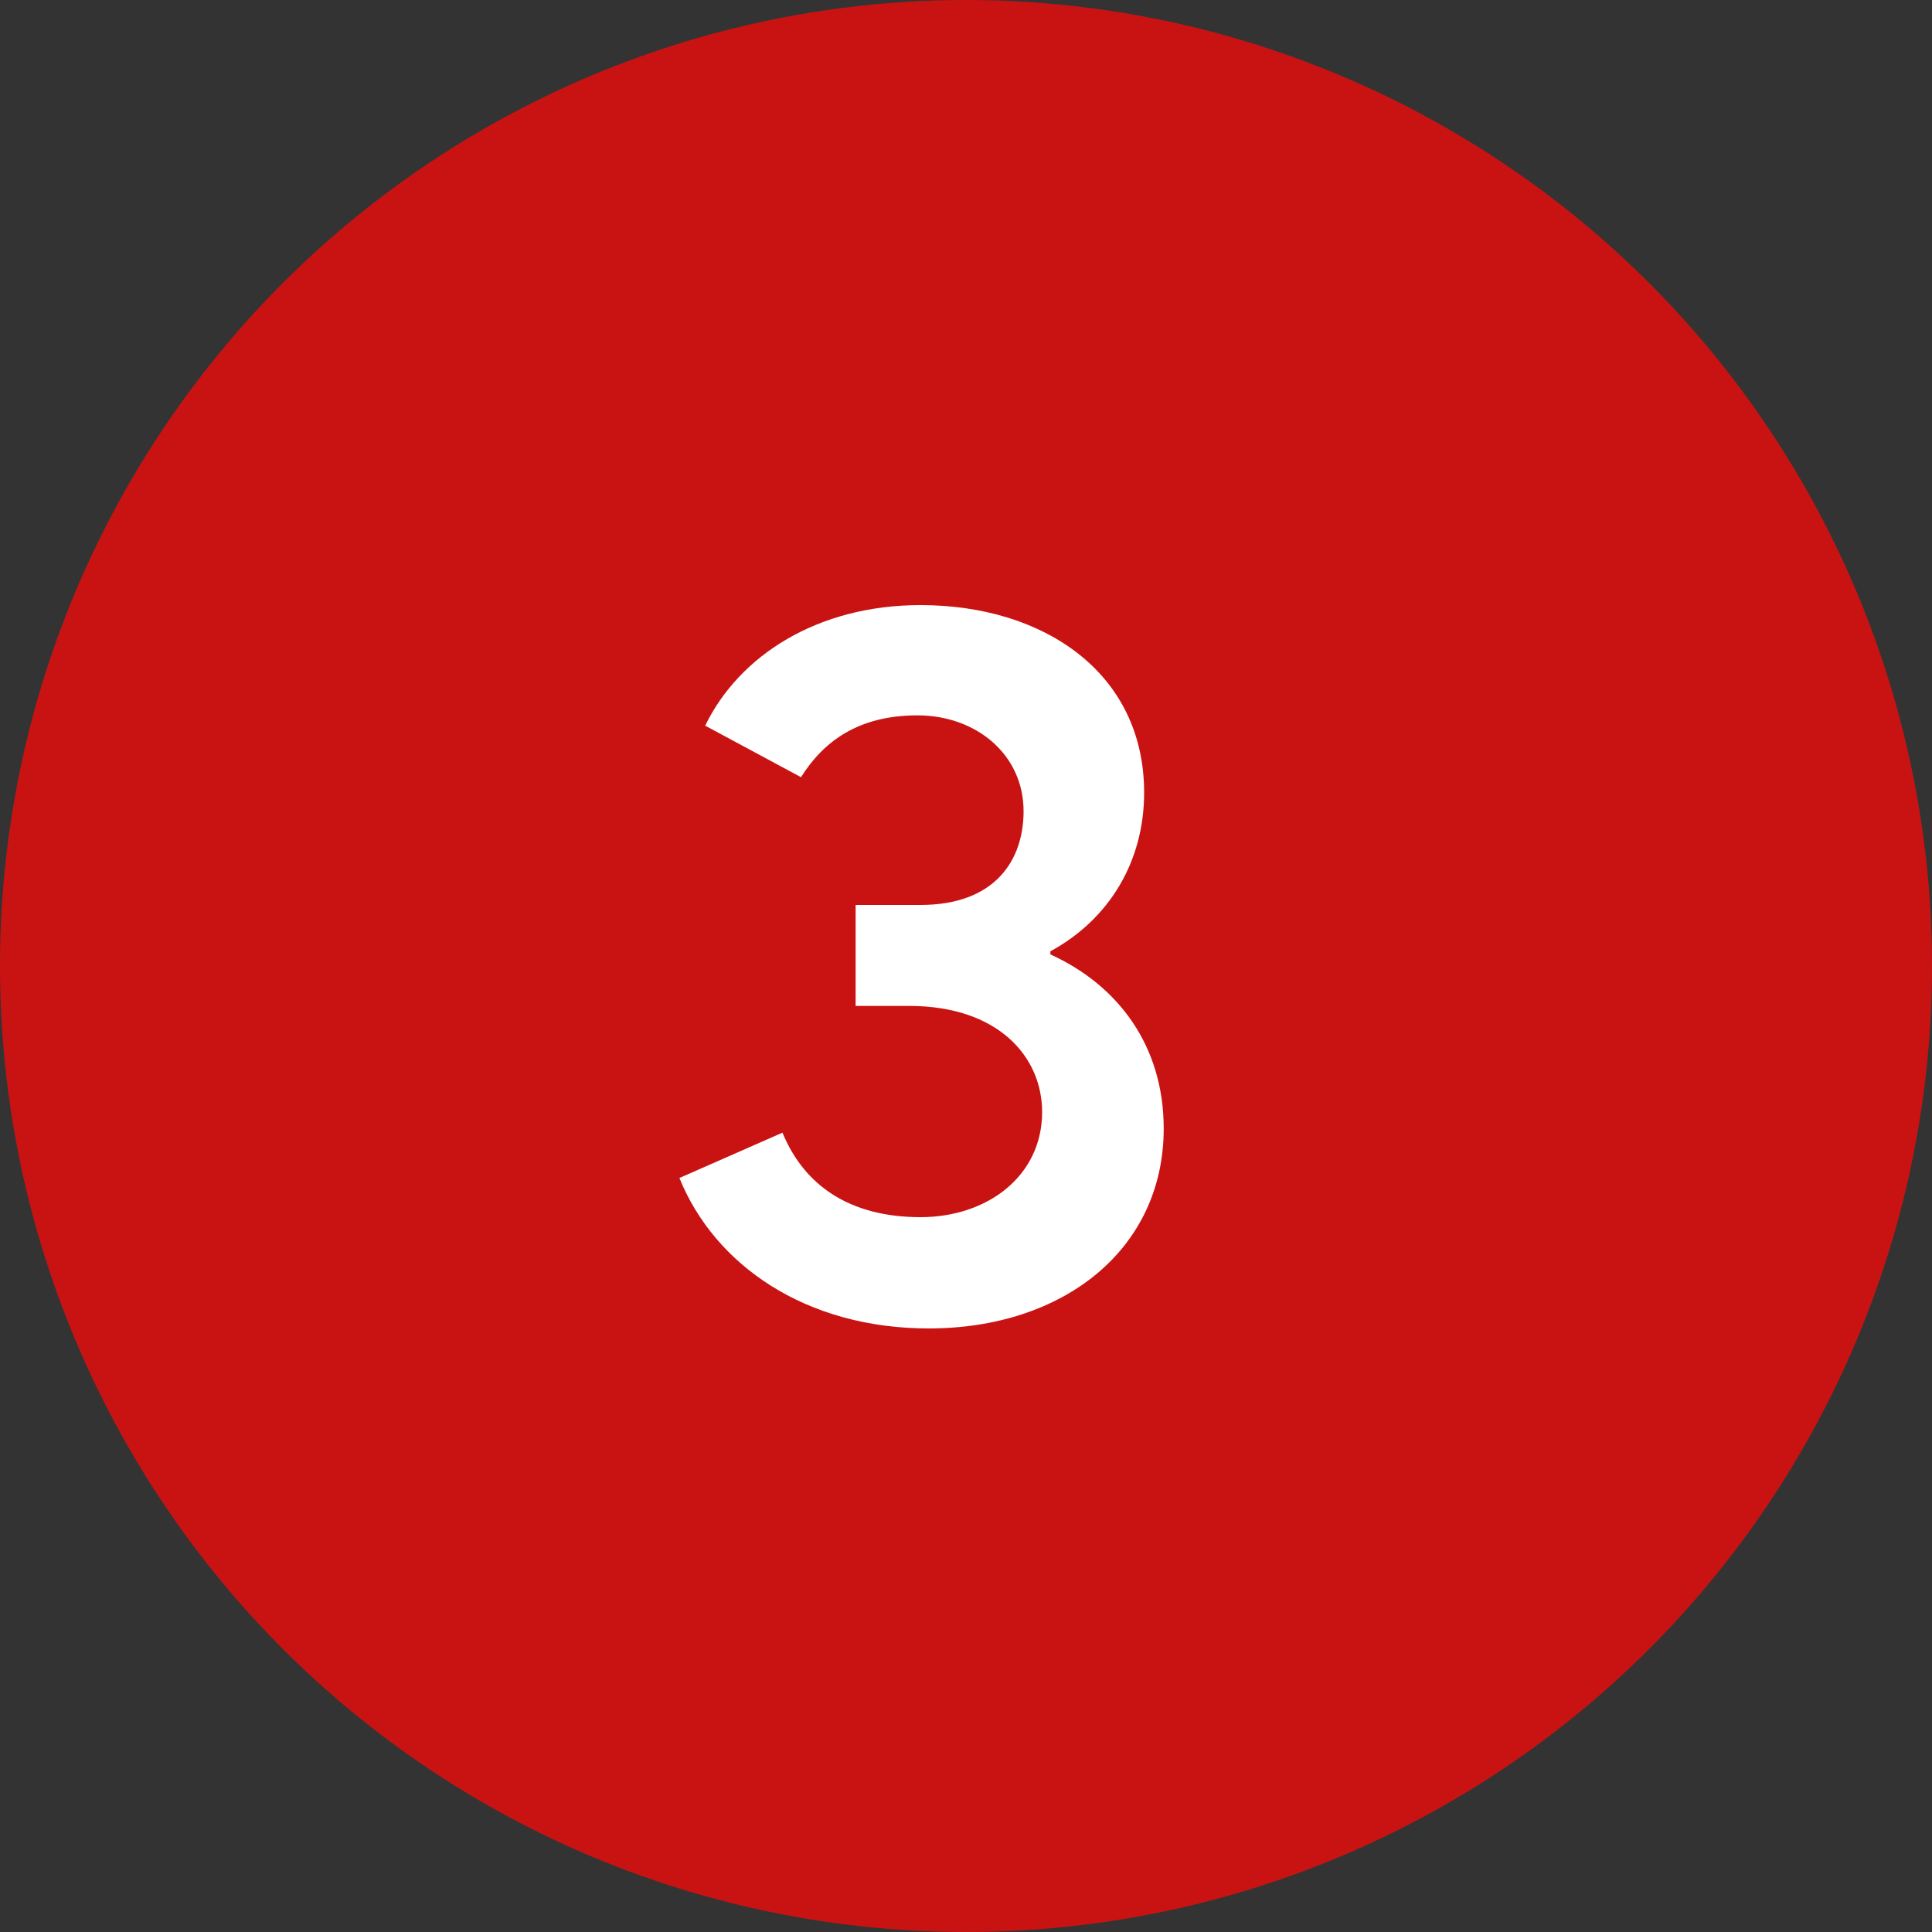
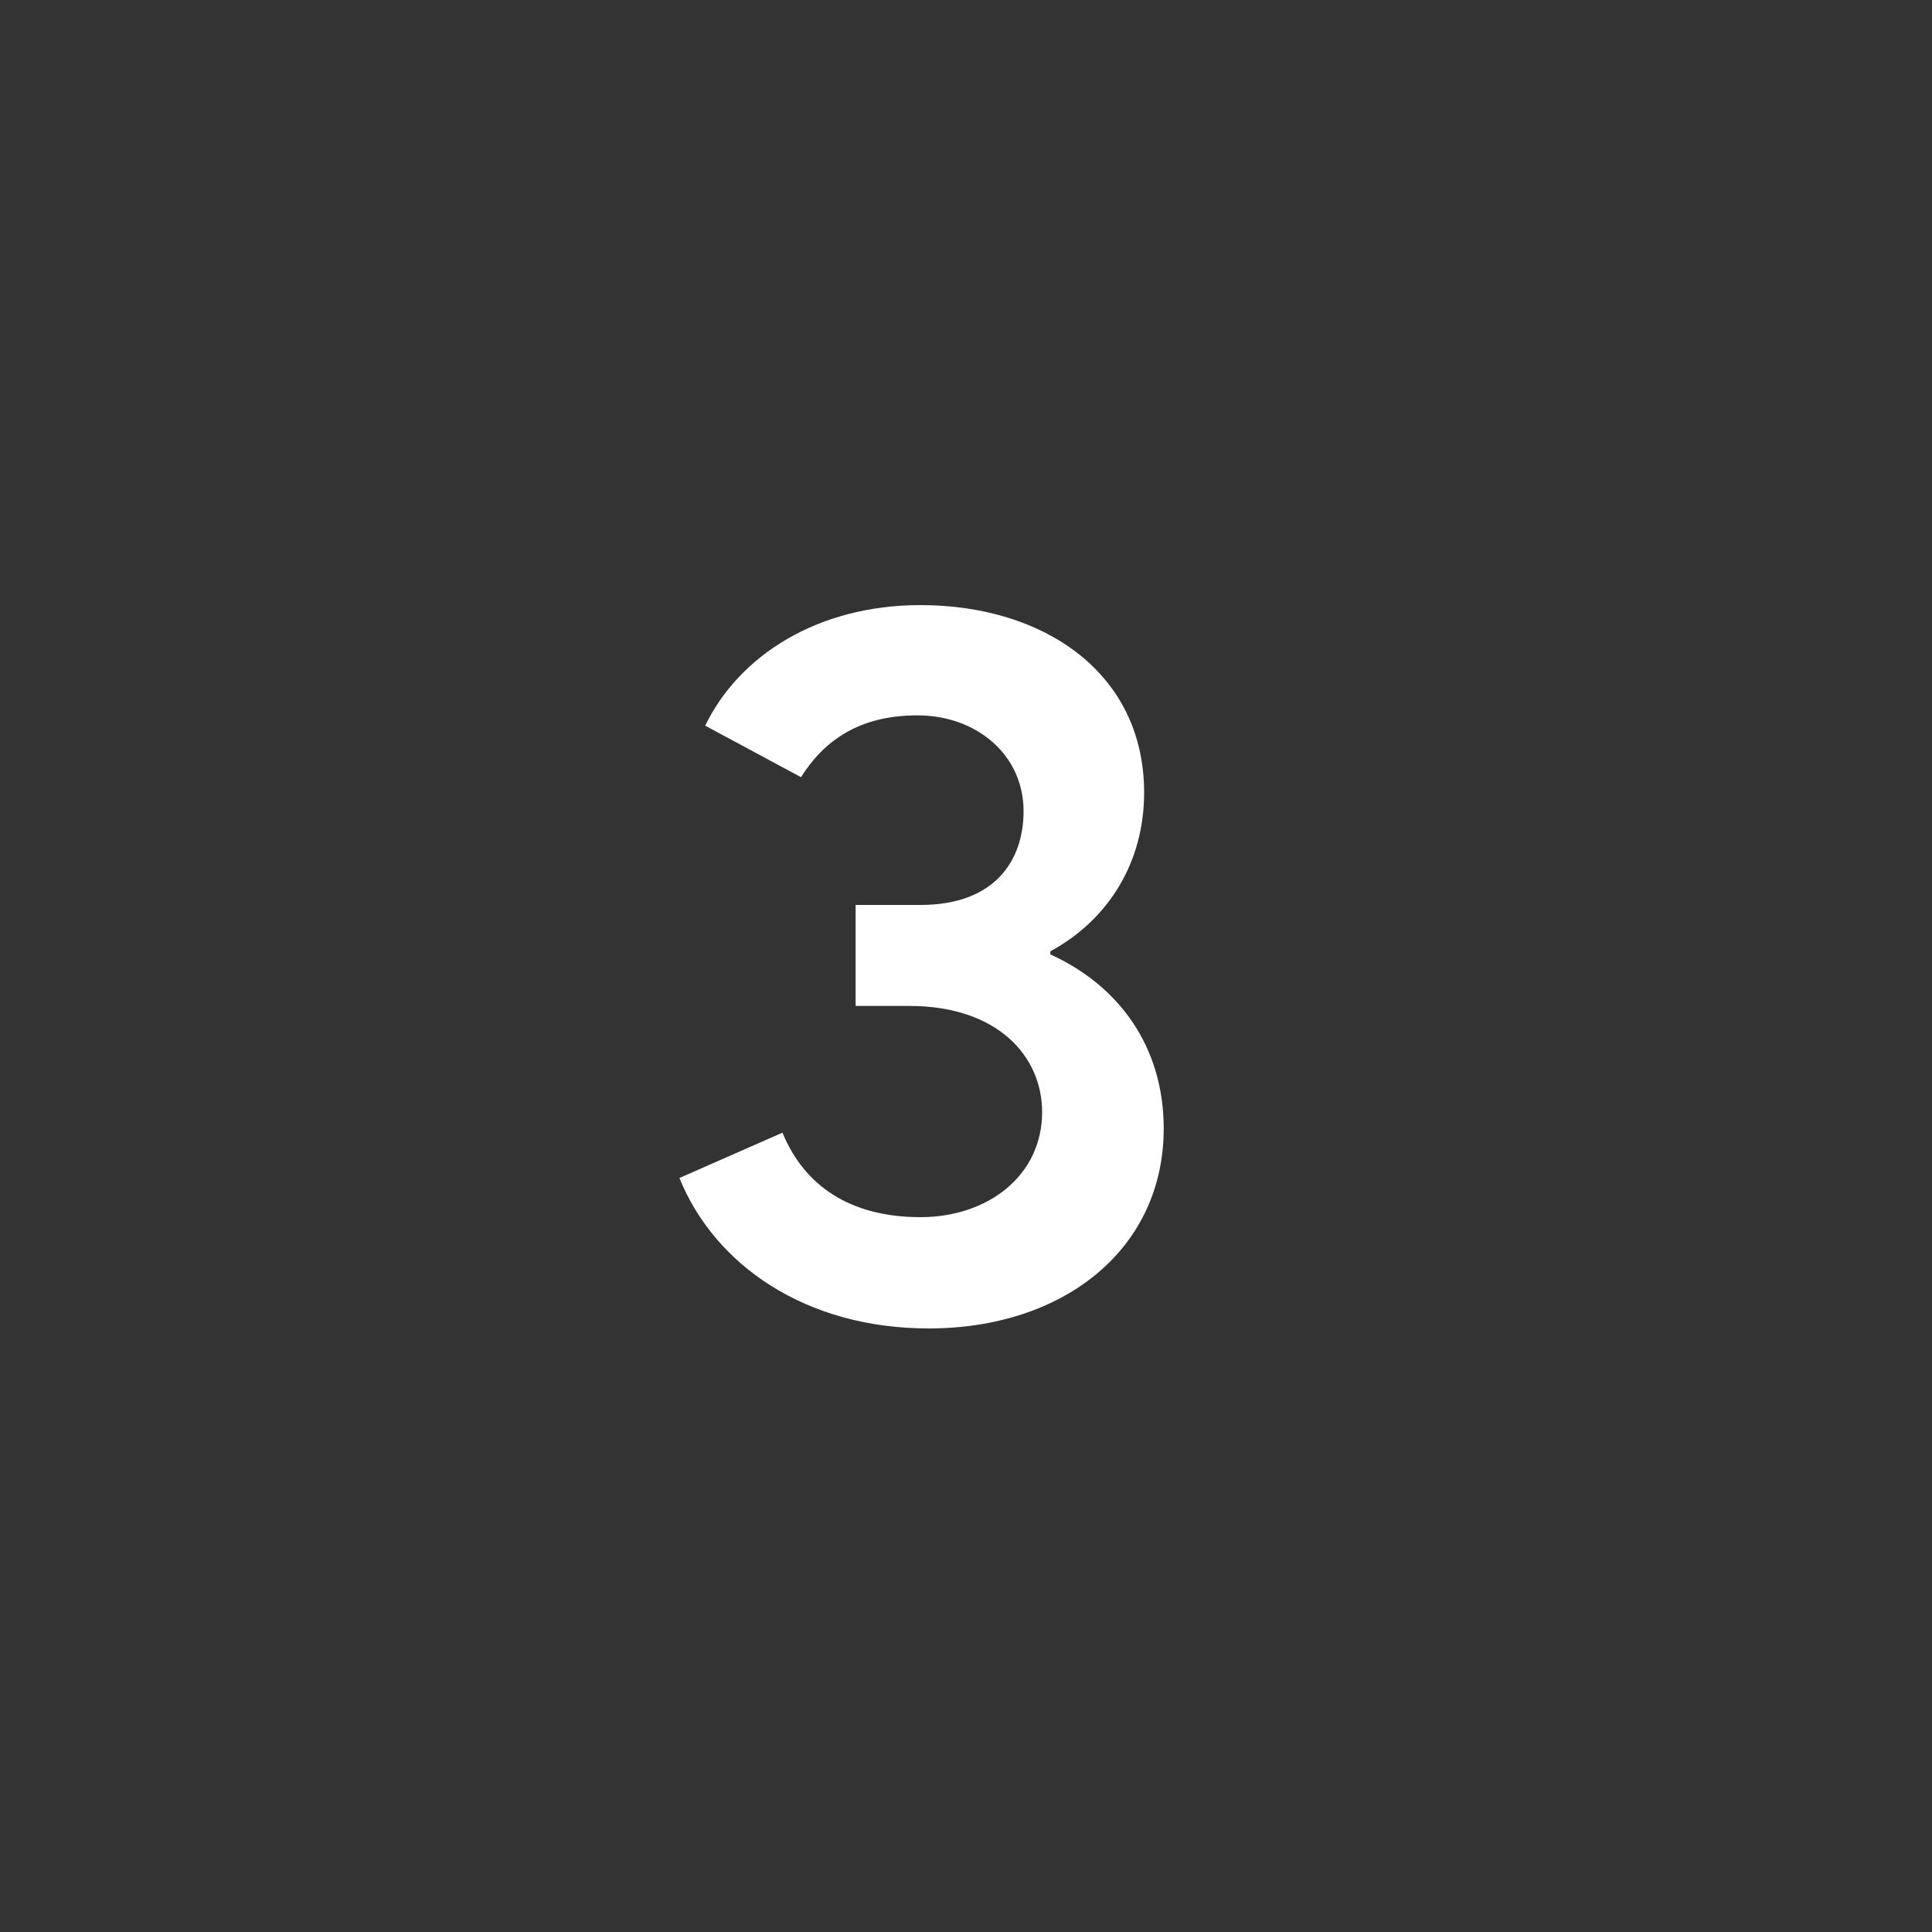
<svg xmlns="http://www.w3.org/2000/svg" width="30" height="30" viewBox="0 0 30 30" fill="none">
  <rect x="0" y="0" width="30" height="30" fill="#333333" stroke="none" />
-   <circle cx="15" cy="15" r="15" fill="#C91313" />
  <path d="M14.422 20.628C12.502 20.628 11.094 19.636 10.55 18.292L12.15 17.588C12.486 18.404 13.19 18.9 14.294 18.9C15.334 18.9 16.182 18.26 16.182 17.268C16.182 16.404 15.494 15.62 14.118 15.62H13.286V14.052H14.294C15.446 14.052 15.894 13.364 15.894 12.596C15.894 11.716 15.158 11.108 14.246 11.108C13.334 11.108 12.79 11.508 12.438 12.068L10.95 11.268C11.478 10.18 12.694 9.396 14.294 9.396C16.214 9.396 17.766 10.452 17.766 12.308C17.766 13.38 17.222 14.276 16.31 14.772V14.82C17.366 15.3 18.07 16.244 18.07 17.524C18.07 19.396 16.518 20.628 14.422 20.628Z" fill="white" />
</svg>